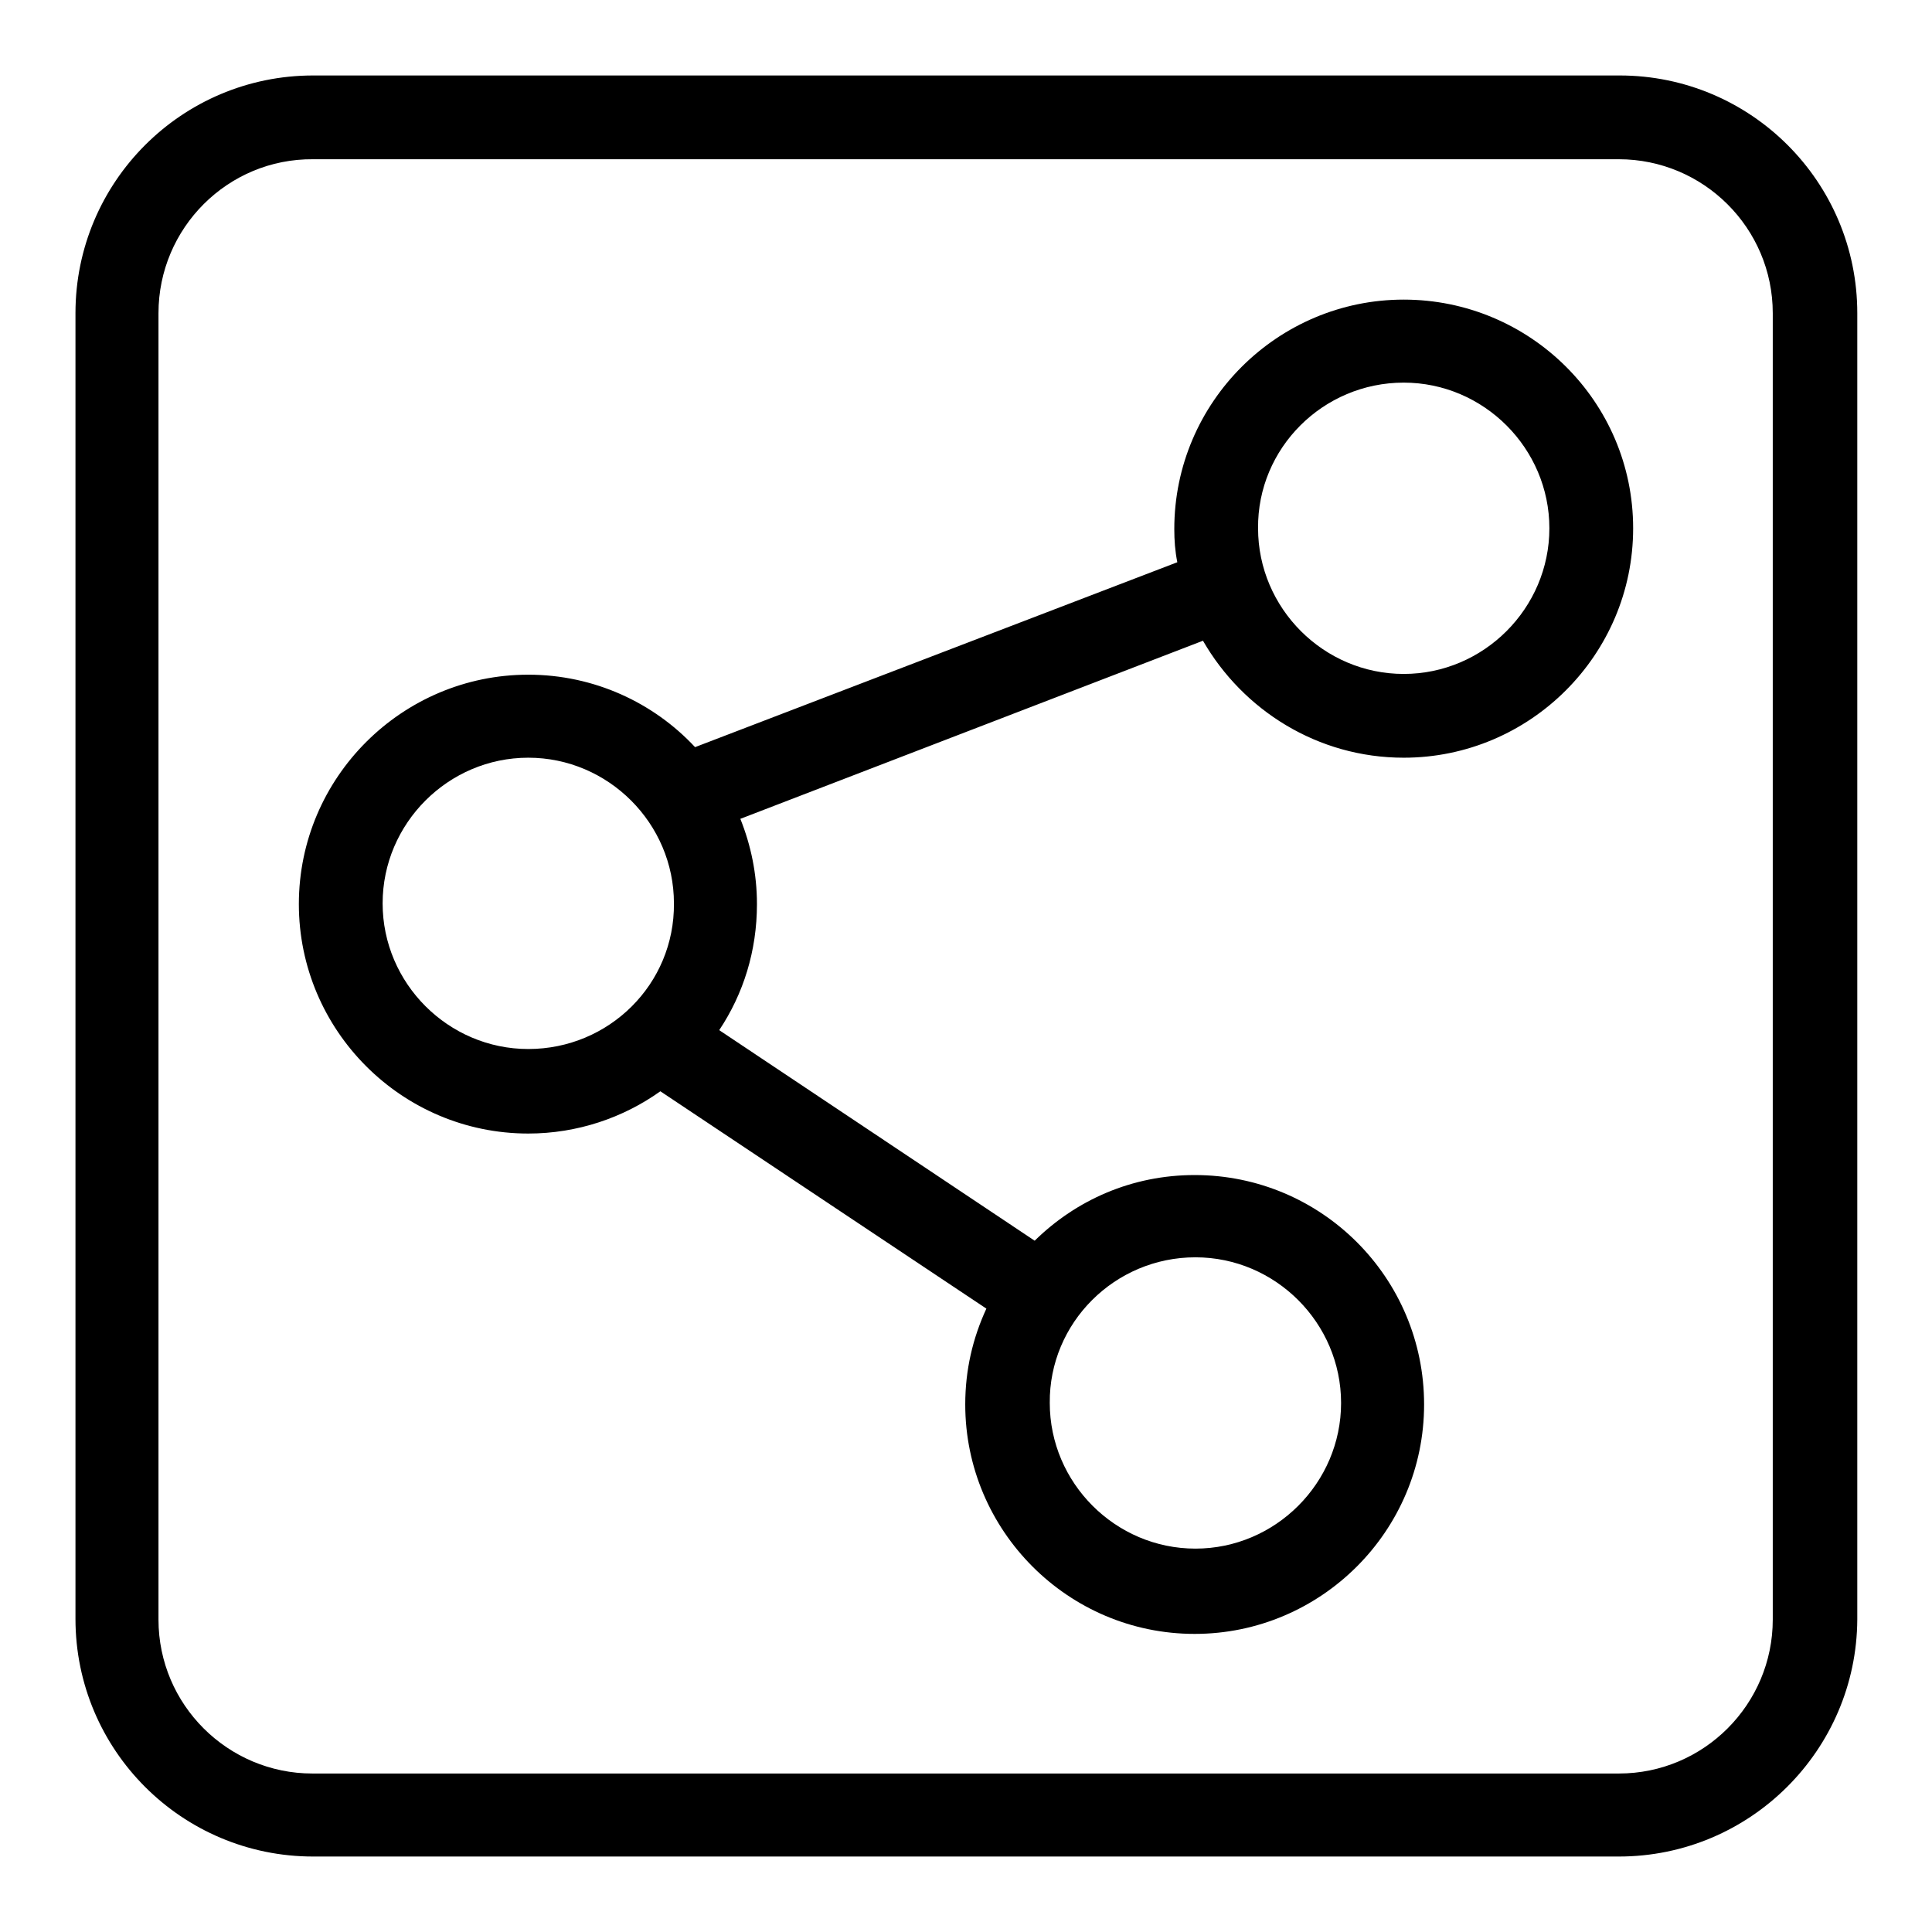
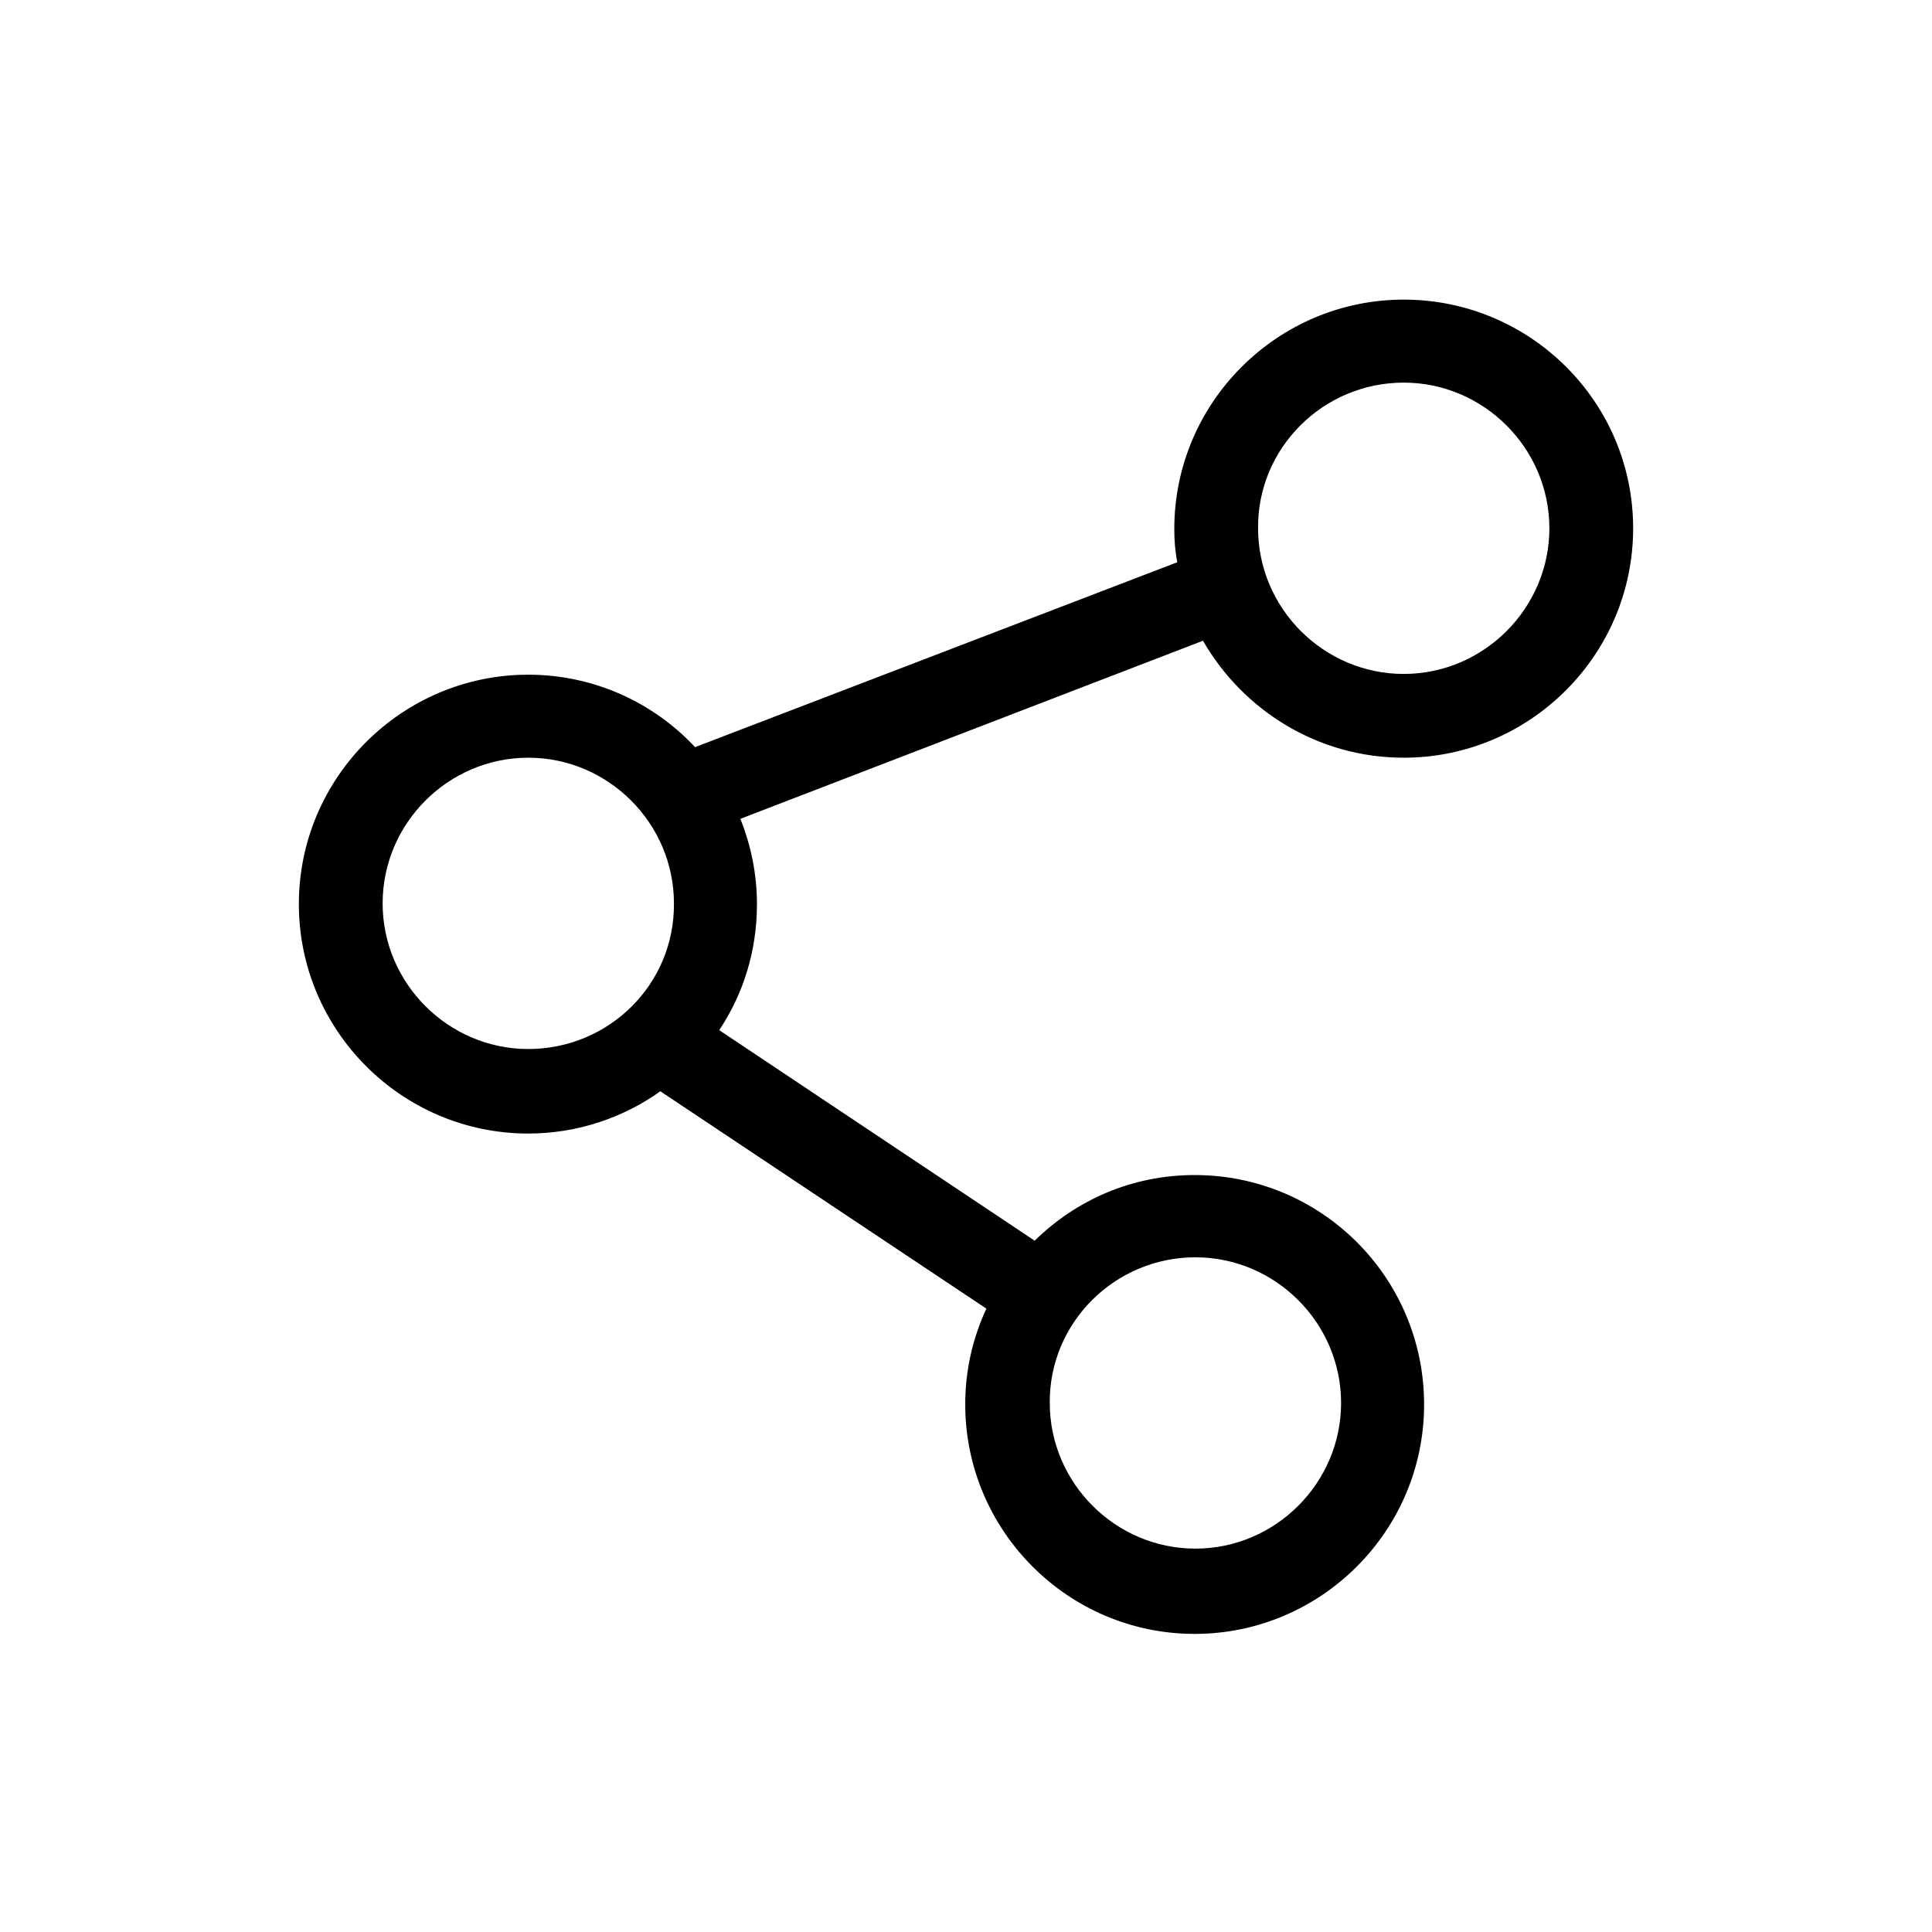
<svg xmlns="http://www.w3.org/2000/svg" version="1.1" x="0px" y="0px" viewBox="0 0 256 256" enable-background="new 0 0 256 256" xml:space="preserve">
  <g>
    <g>
-       <path fill="#000000" d="M214.5,235c11.3,0,20.4-9.2,20.4-20.4V41.5c0-11.3-9.2-20.4-20.4-20.4H41.5C30.2,21,21,30.2,21,41.5v173.1c0,11.3,9.2,20.4,20.4,20.4L214.5,235 M214.5,246H41.5C24.1,246,10,231.9,10,214.5V41.5C10,24.1,24.1,10,41.5,10h173.1c17.4,0,31.5,14.1,31.5,31.5v173.1C246,231.9,231.9,246,214.5,246L214.5,246L214.5,246z" />
      <path fill="#000000" d="M186,100.4c16.7,0,30.4-13.6,30.4-30.4S202.7,39.7,186,39.7c-16.7,0-30.4,13.6-30.4,30.4c0,1.5,0.1,2.9,0.4,4.4L92.1,99c-5.5-5.9-13.4-9.6-22.1-9.6c-16.7,0-30.4,13.6-30.4,30.4c0,16.7,13.6,30.4,30.4,30.4c6.5,0,12.6-2.1,17.5-5.6l43.2,28.8c-1.8,3.9-2.8,8.1-2.8,12.7c0,16.7,13.6,30.4,30.4,30.4c16.7,0,30.4-13.6,30.4-30.4s-13.6-30.4-30.4-30.4c-8.3,0-15.7,3.3-21.2,8.7l-41.8-27.9c3.2-4.8,5-10.5,5-16.7c0-4-0.8-7.8-2.2-11.3l61.3-23.6C164.7,94.1,174.6,100.4,186,100.4L186,100.4z M70,139c-10.6,0-19.3-8.7-19.3-19.3c0-10.6,8.7-19.3,19.3-19.3c10.6,0,19.3,8.7,19.3,19.3C89.4,130.4,80.7,139,70,139L70,139z M158.4,166.6c10.6,0,19.3,8.7,19.3,19.3c0,10.6-8.7,19.3-19.3,19.3s-19.3-8.7-19.3-19.3C139,175.3,147.7,166.6,158.4,166.6L158.4,166.6z M186,50.7c10.6,0,19.3,8.7,19.3,19.3c0,10.6-8.7,19.3-19.3,19.3s-19.3-8.7-19.3-19.3C166.6,59.4,175.3,50.7,186,50.7L186,50.7z" />
    </g>
  </g>
</svg>